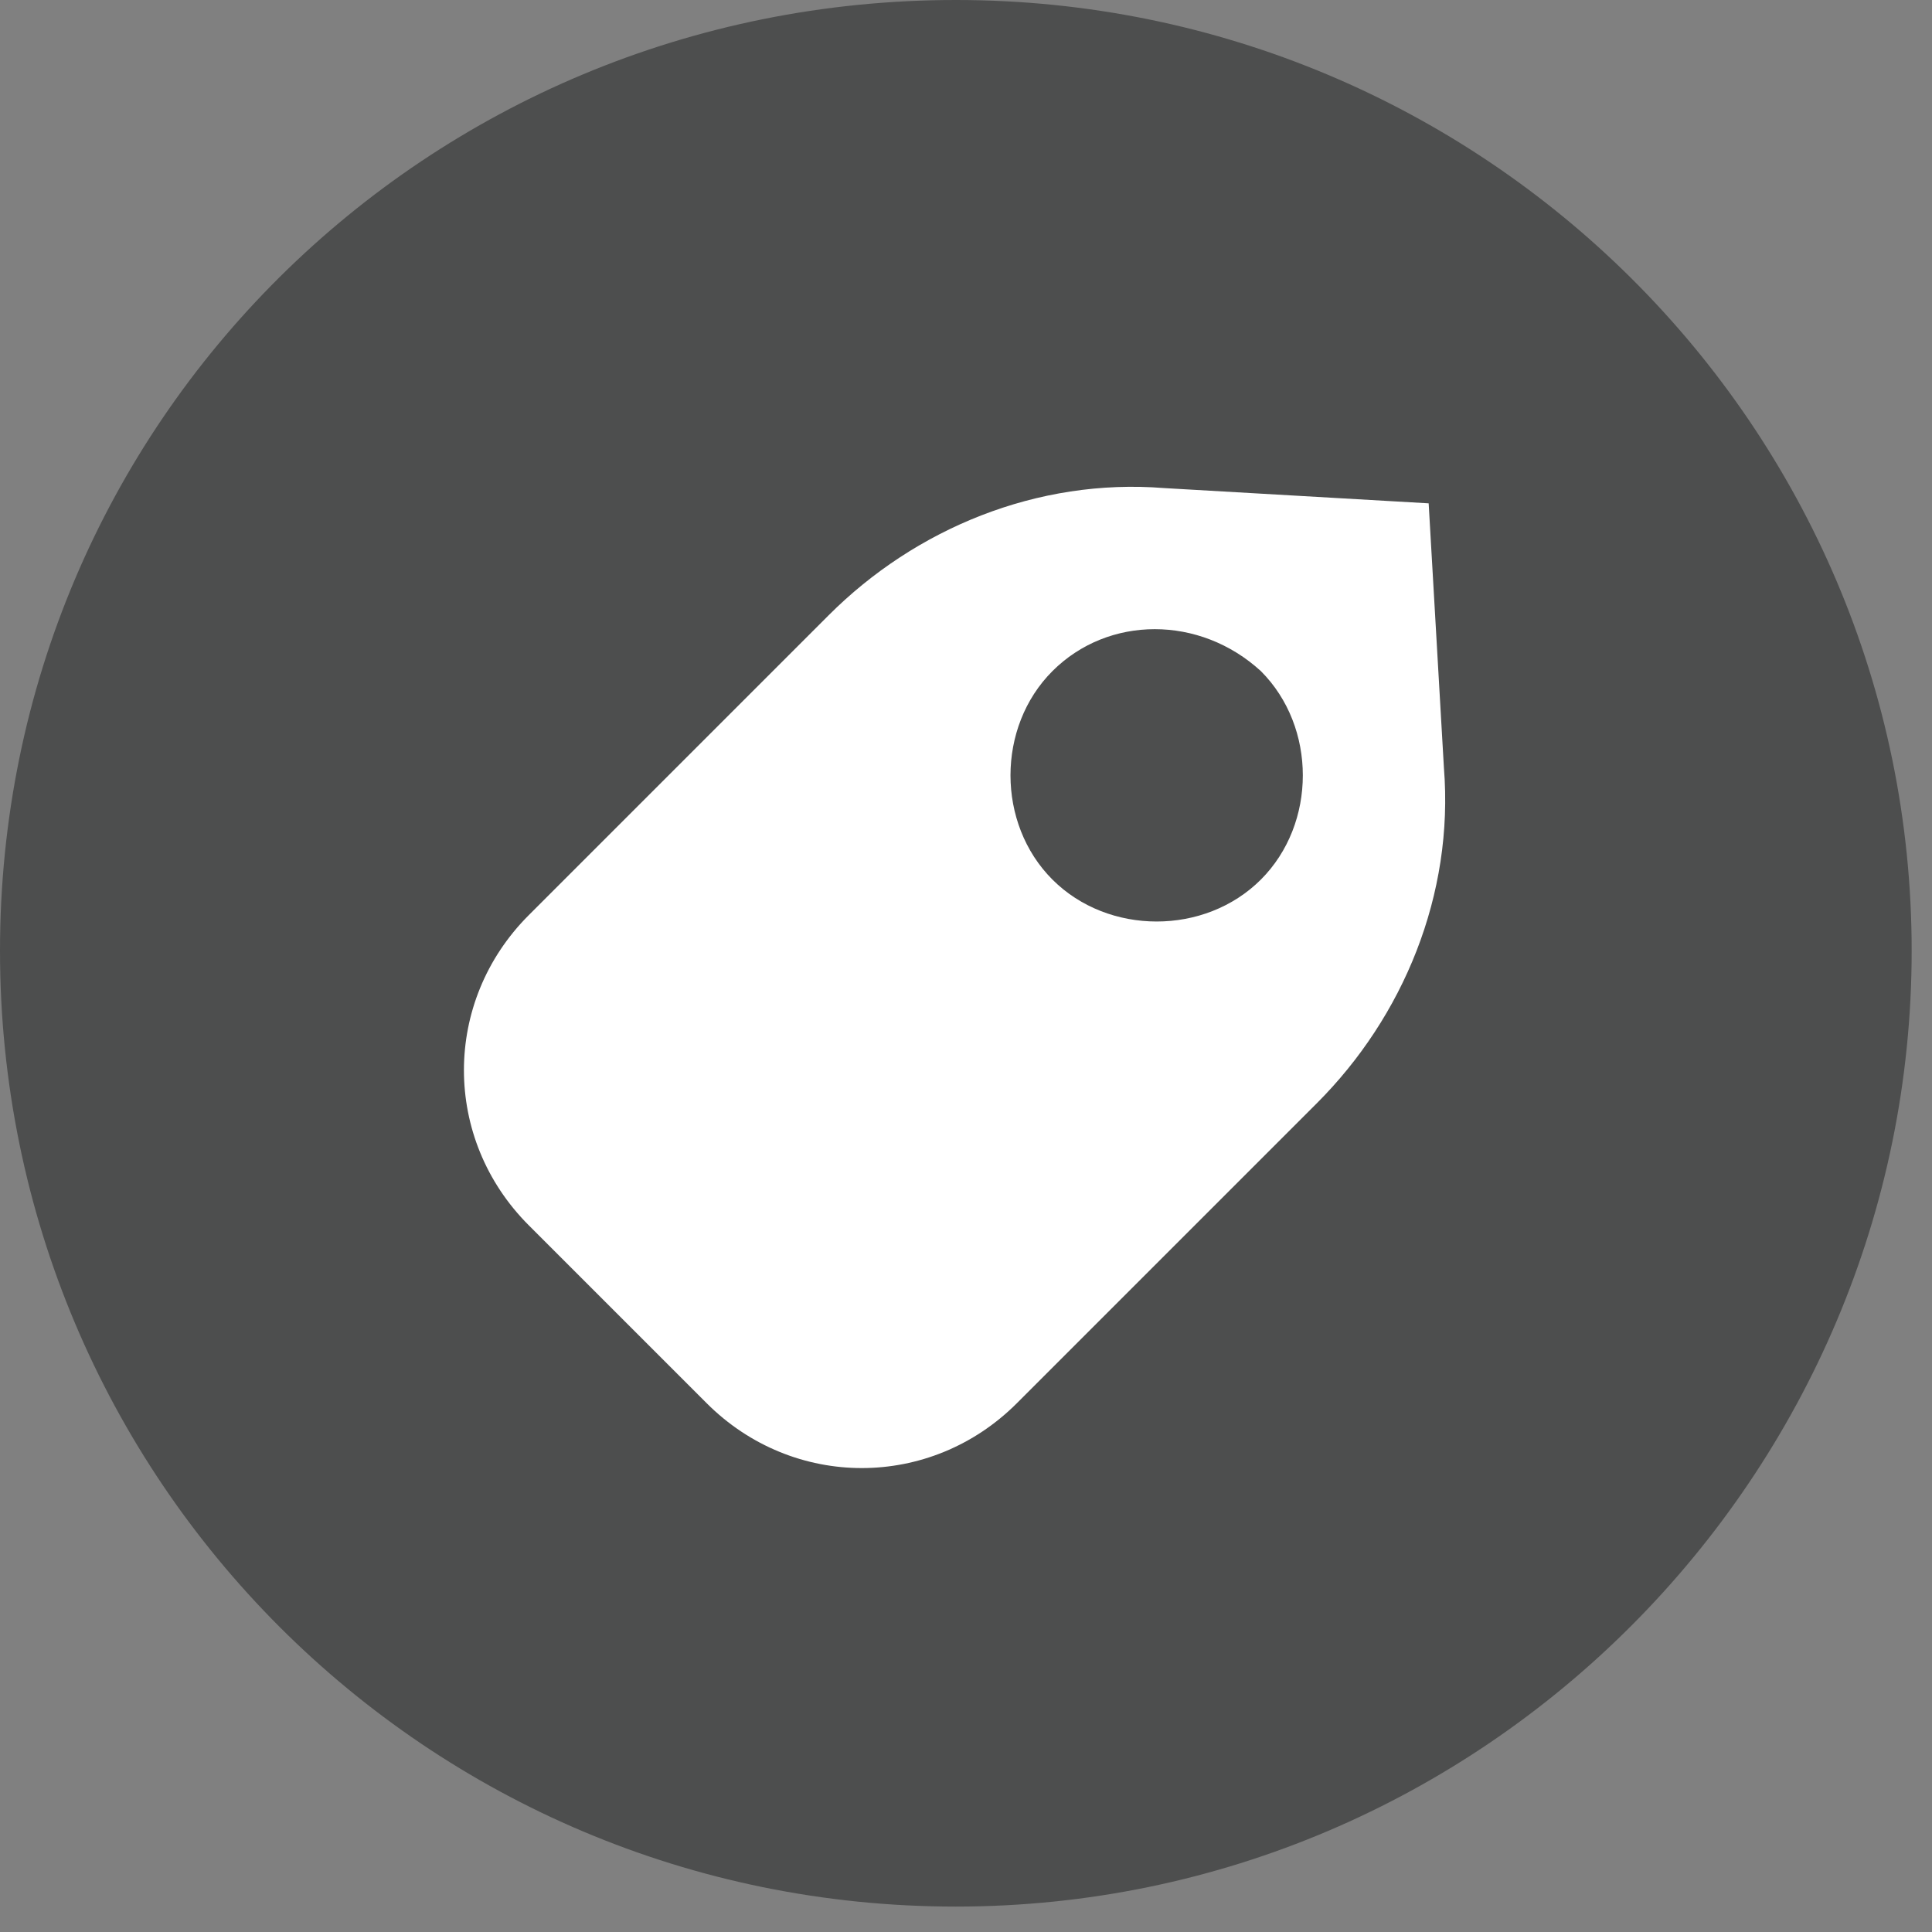
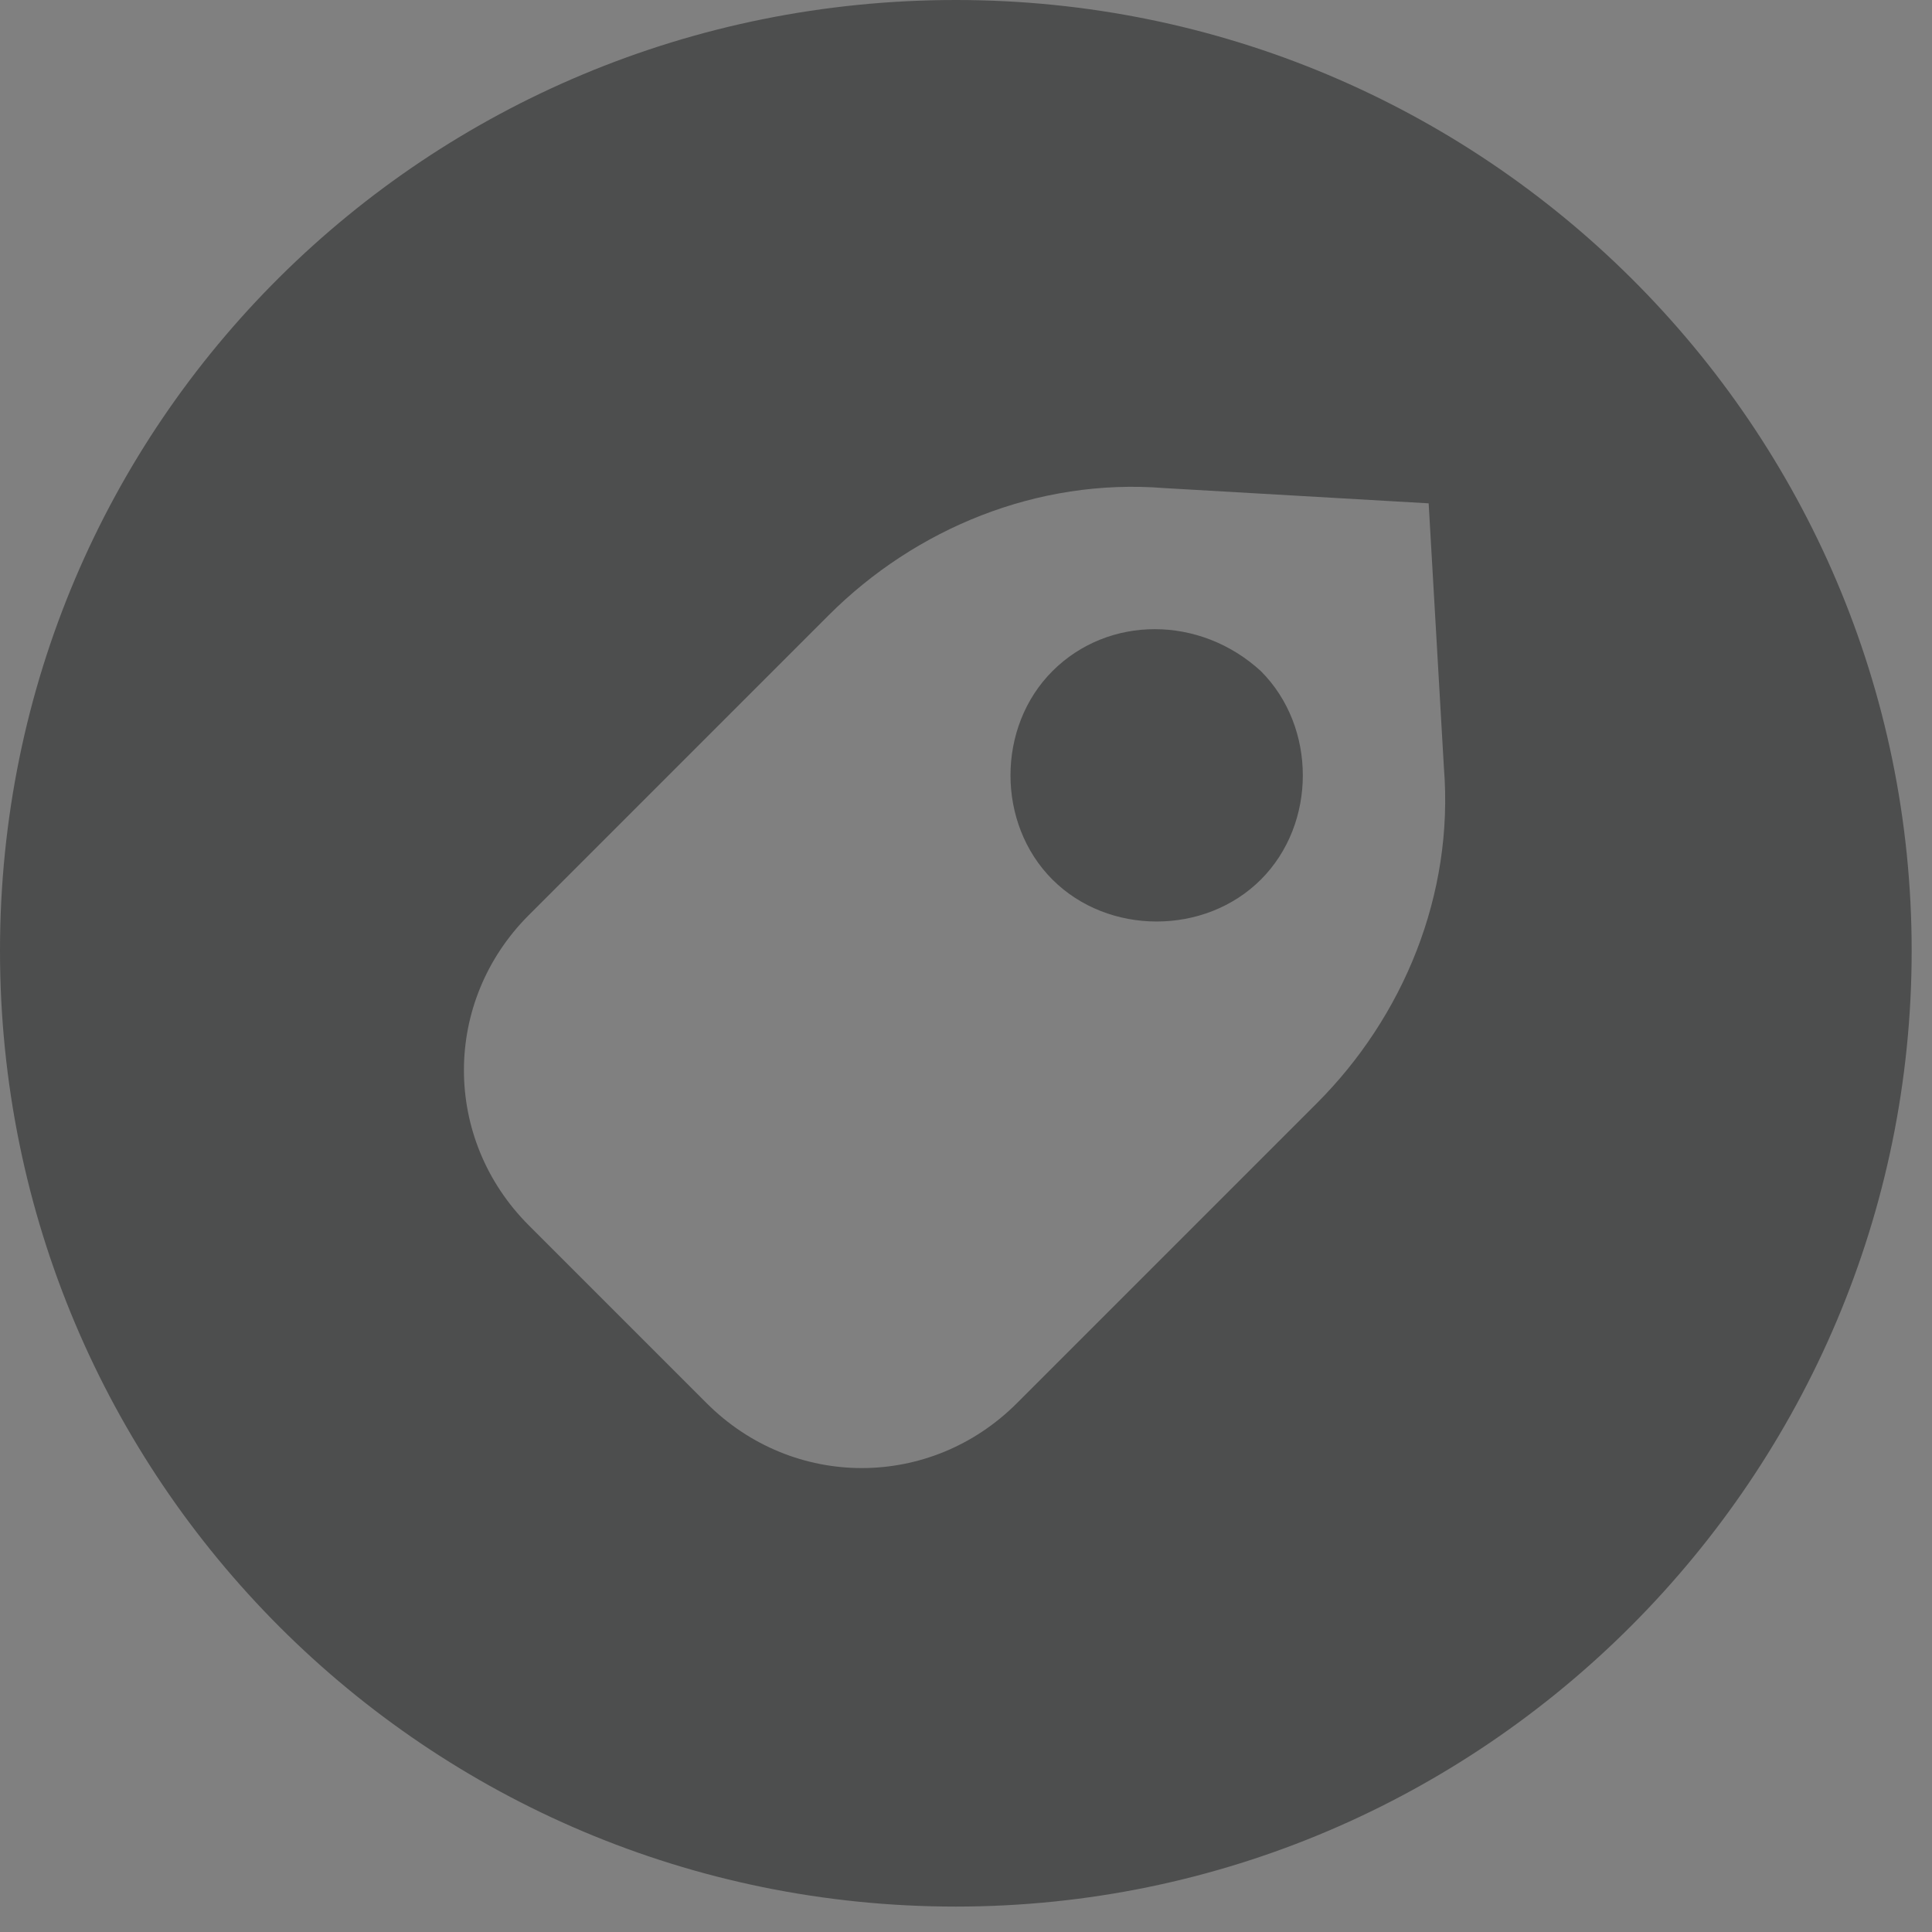
<svg xmlns="http://www.w3.org/2000/svg" version="1.1" x="0px" y="0px" viewBox="0 0 38 38" style="enable-background:new 0 0 38 38;" xml:space="preserve">
  <rect x="0" y="0" width="38" height="38" fill="#808080" stroke="none" />
  <style type="text/css">
	.st0{fill:#FFFFFF;}
	.st1{fill-rule:evenodd;clip-rule:evenodd;fill:#4D4E4E;}
</style>
  <g id="Layer_2">
-     <rect x="6.9" y="7.2" class="st0" width="24.1" height="23.7" />
-   </g>
+     </g>
  <g id="Layer_1">
    <path class="st1" d="M18.8,0c10.4,0,18.8,8.4,18.8,18.7s-8.4,18.8-18.8,18.8C8.4,37.5,0,29.1,0,18.7S8.4,0,18.8,0z M16.3,12.1   L10.4,18c-1.7,1.7-1.7,4.4,0,6.1l3.5,3.5c1.7,1.7,4.4,1.7,6.1,0l5.9-5.9c1.7-1.7,2.7-4.1,2.5-6.6l-0.3-5.2l-5.2-0.3   C20.4,9.4,18,10.4,16.3,12.1z M24.8,13.2c1.1,1.1,1.1,3,0,4.1c-1.1,1.1-3,1.1-4.1,0c-1.1-1.1-1.1-3,0-4.1   C21.8,12.1,23.6,12.1,24.8,13.2z" />
  </g>
</svg>